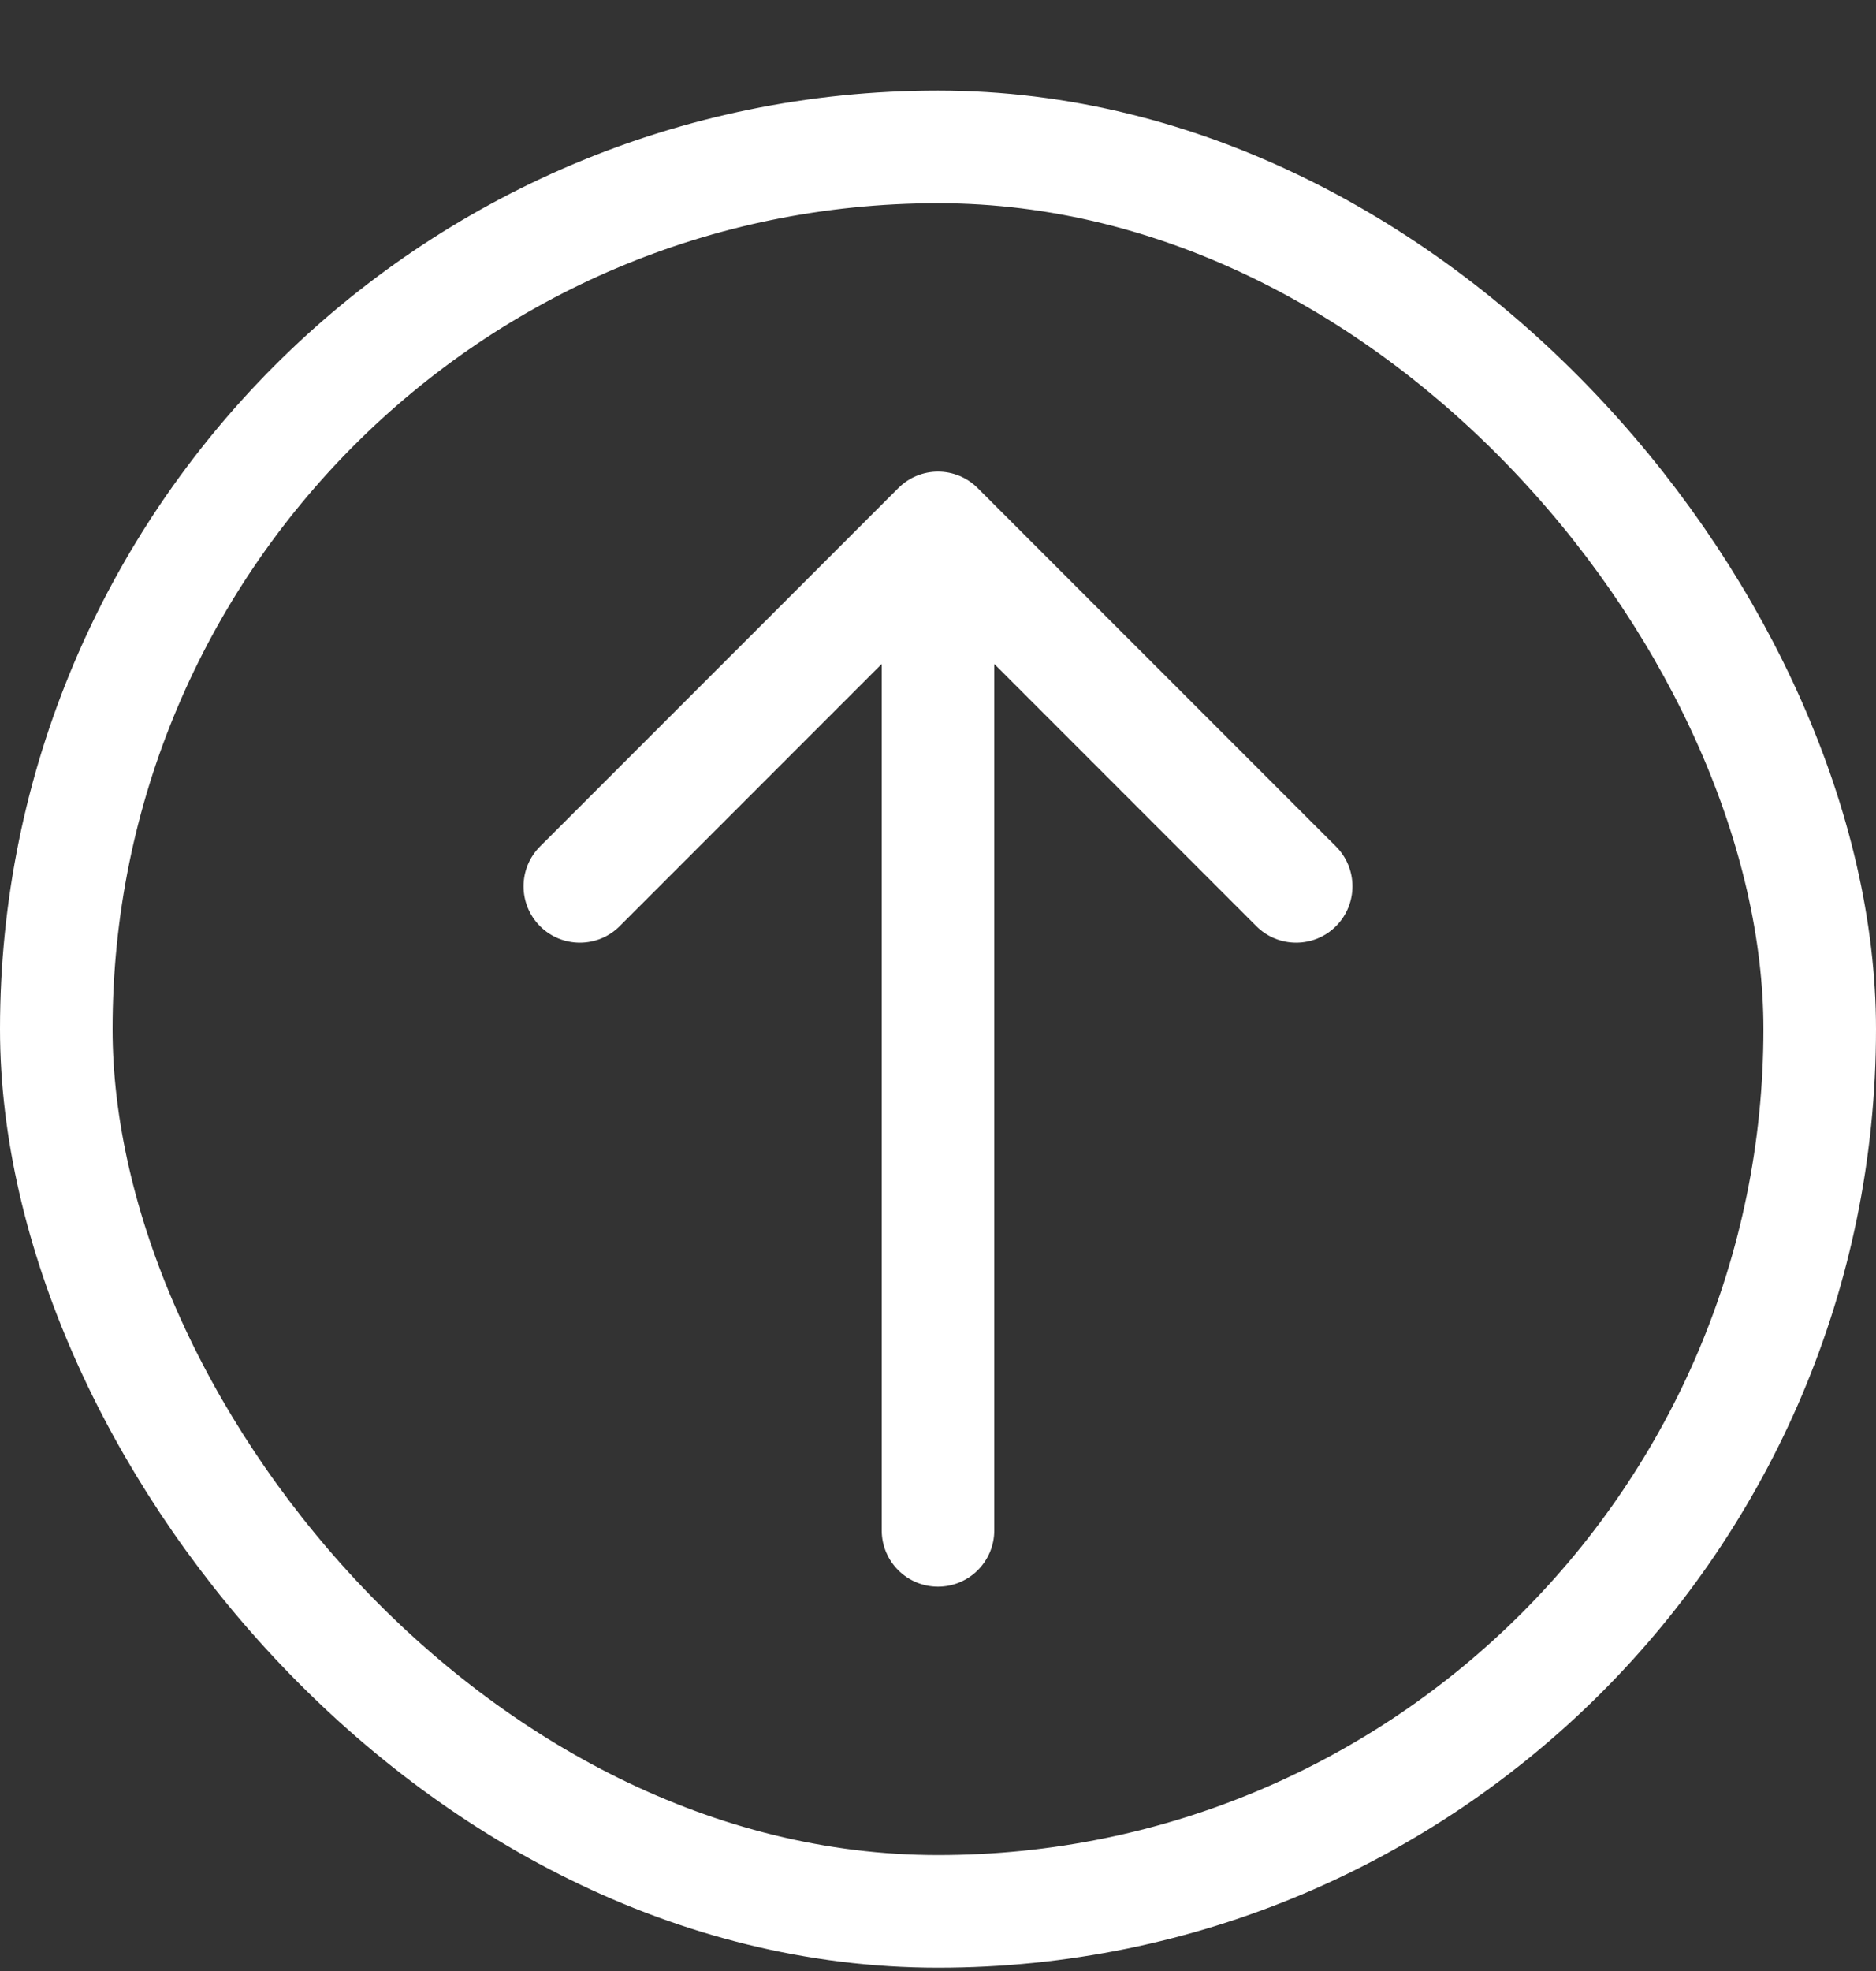
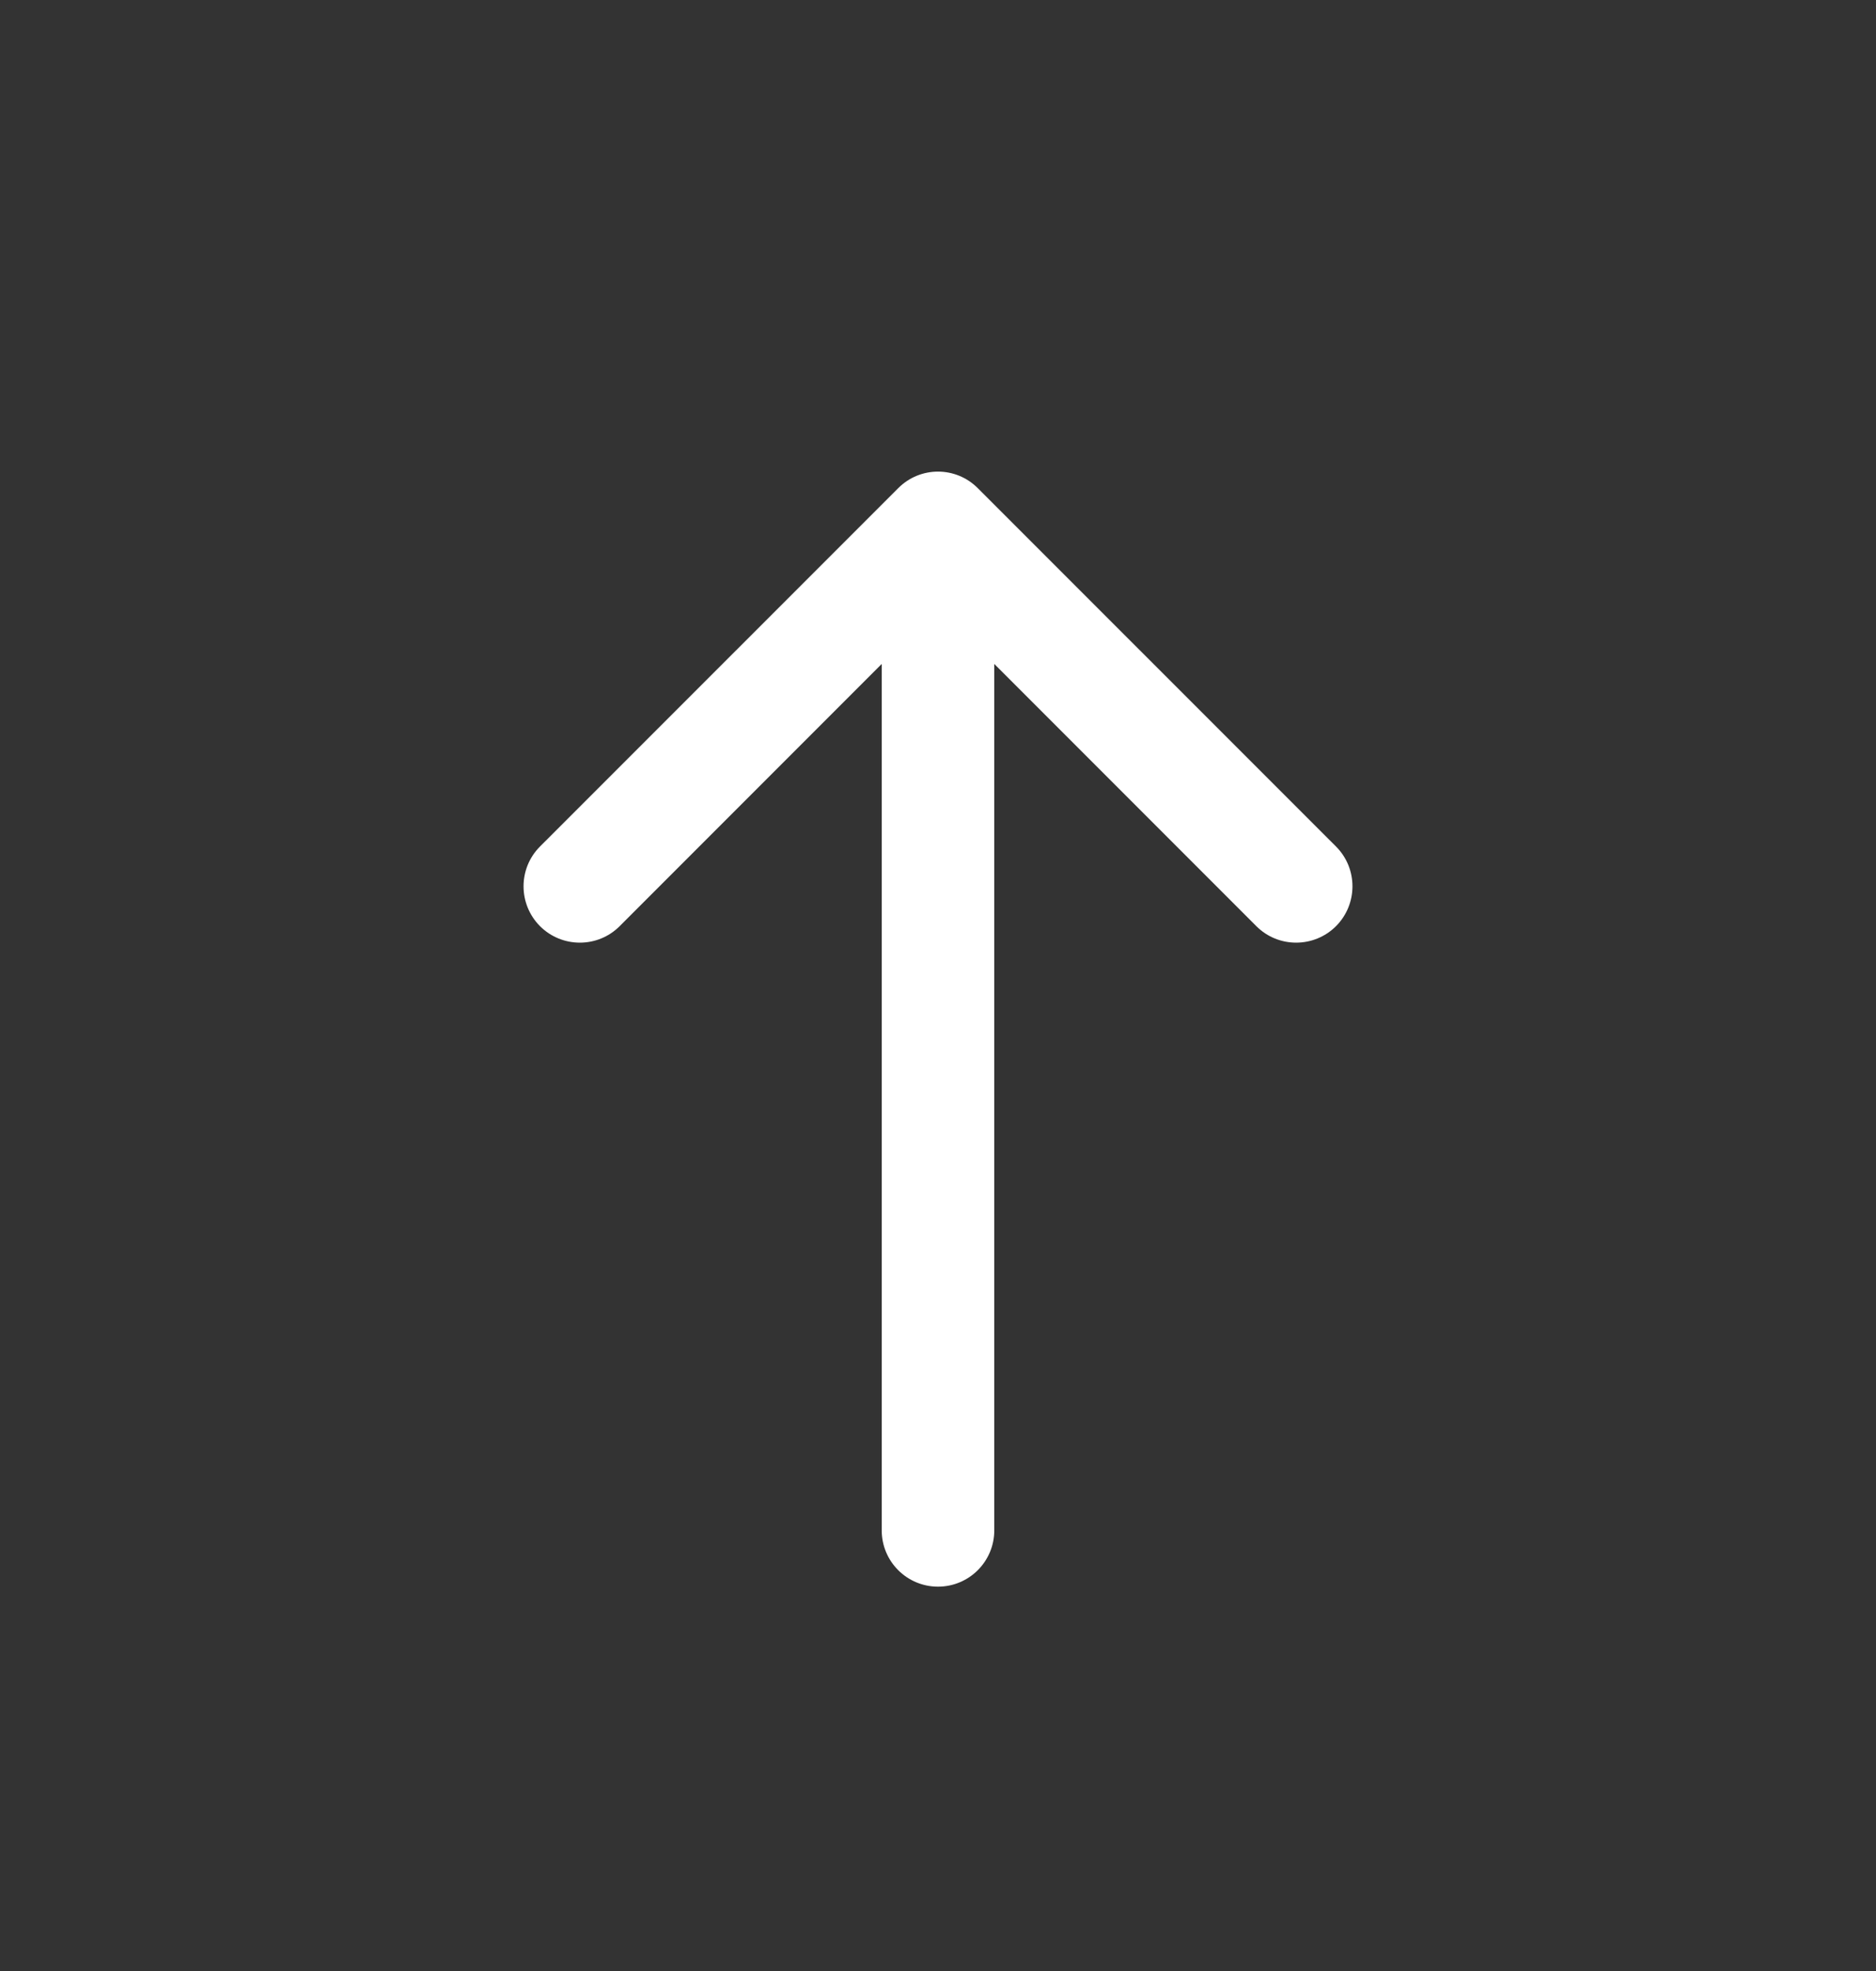
<svg xmlns="http://www.w3.org/2000/svg" width="20" height="21" viewBox="0 0 20 21" fill="none">
  <rect x="0" y="0" width="20" height="21" fill="#333333" stroke="none" />
-   <rect x="0.6" y="1.565" width="18.8" height="18.8" rx="9.4" stroke="white" stroke-width="1.2" />
-   <path d="M10.424 5.201C10.19 4.966 9.81 4.966 9.576 5.201L5.757 9.019C5.523 9.253 5.523 9.633 5.757 9.868C5.992 10.102 6.372 10.102 6.606 9.868L10 6.474L13.394 9.868C13.628 10.102 14.008 10.102 14.243 9.868C14.477 9.633 14.477 9.253 14.243 9.019L10.424 5.201ZM9.4 16.305C9.4 16.637 9.669 16.905 10 16.905C10.331 16.905 10.6 16.637 10.6 16.305L9.4 16.305ZM10 5.625L9.4 5.625L9.4 16.305L10 16.305L10.6 16.305L10.6 5.625L10 5.625Z" fill="white" />
+   <path d="M10.424 5.201C10.19 4.966 9.81 4.966 9.576 5.201L5.757 9.019C5.523 9.253 5.523 9.633 5.757 9.868C5.992 10.102 6.372 10.102 6.606 9.868L10 6.474L13.394 9.868C13.628 10.102 14.008 10.102 14.243 9.868C14.477 9.633 14.477 9.253 14.243 9.019L10.424 5.201ZM9.4 16.305C9.4 16.637 9.669 16.905 10 16.905C10.331 16.905 10.6 16.637 10.6 16.305L9.4 16.305ZM10 5.625L9.4 5.625L9.4 16.305L10.6 16.305L10.6 5.625L10 5.625Z" fill="white" />
</svg>